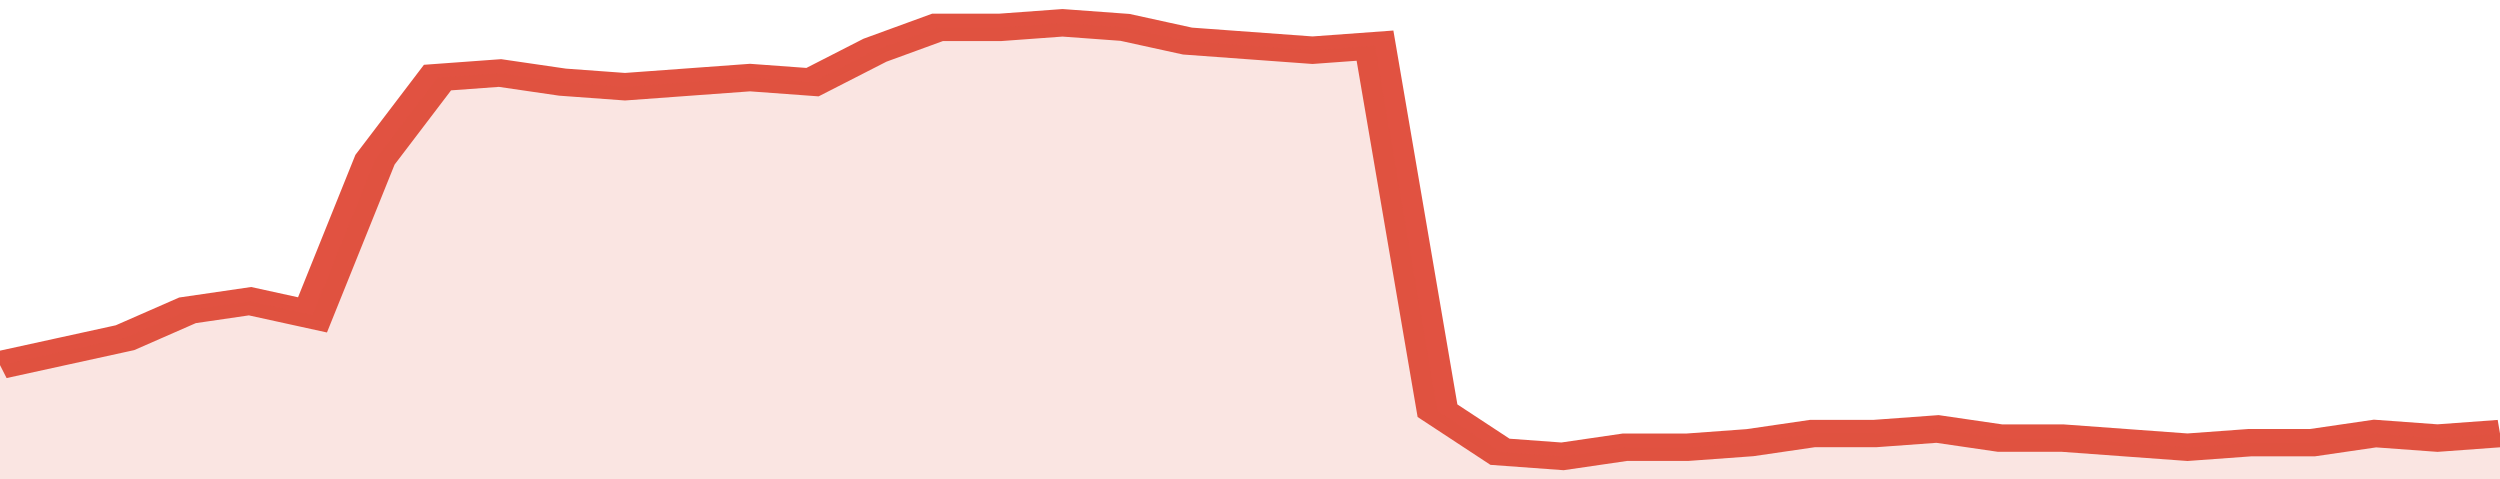
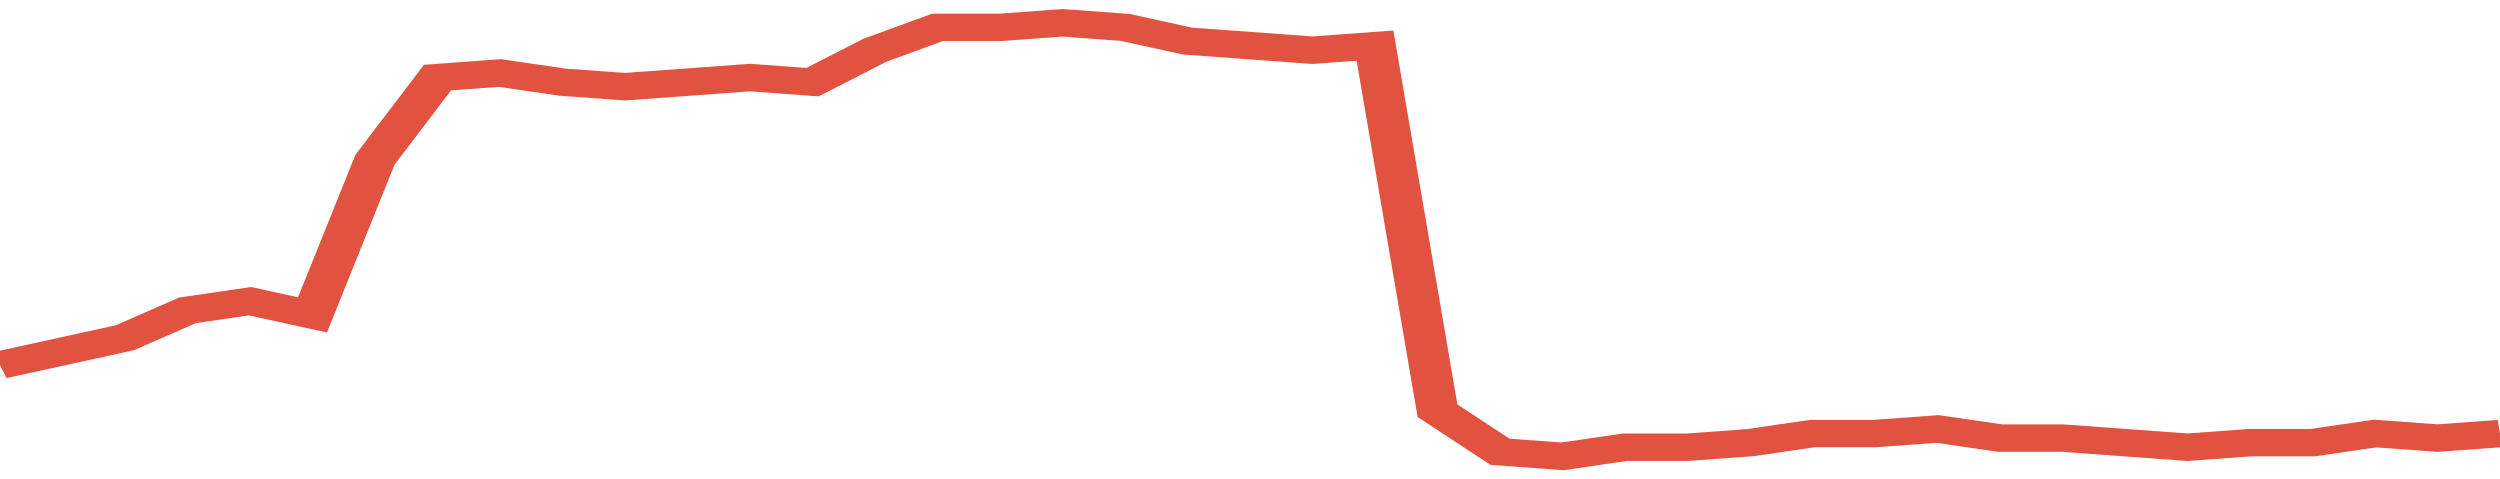
<svg xmlns="http://www.w3.org/2000/svg" viewBox="0 0 360 105" width="120" height="23" preserveAspectRatio="none">
  <polyline fill="none" stroke="#E15241" stroke-width="6" points="0, 80 9, 77 18, 74 27, 68 36, 66 45, 69 54, 35 63, 17 72, 16 81, 18 90, 19 99, 18 108, 17 117, 18 126, 11 135, 6 144, 6 153, 5 162, 6 171, 9 180, 10 189, 11 198, 10 207, 90 216, 99 225, 100 234, 98 243, 98 252, 97 261, 95 270, 95 279, 94 288, 96 297, 96 306, 97 315, 98 324, 97 333, 97 342, 95 351, 96 360, 95 360, 95 "> </polyline>
-   <polygon fill="#E15241" opacity="0.15" points="0, 105 0, 80 9, 77 18, 74 27, 68 36, 66 45, 69 54, 35 63, 17 72, 16 81, 18 90, 19 99, 18 108, 17 117, 18 126, 11 135, 6 144, 6 153, 5 162, 6 171, 9 180, 10 189, 11 198, 10 207, 90 216, 99 225, 100 234, 98 243, 98 252, 97 261, 95 270, 95 279, 94 288, 96 297, 96 306, 97 315, 98 324, 97 333, 97 342, 95 351, 96 360, 95 360, 105 " />
</svg>